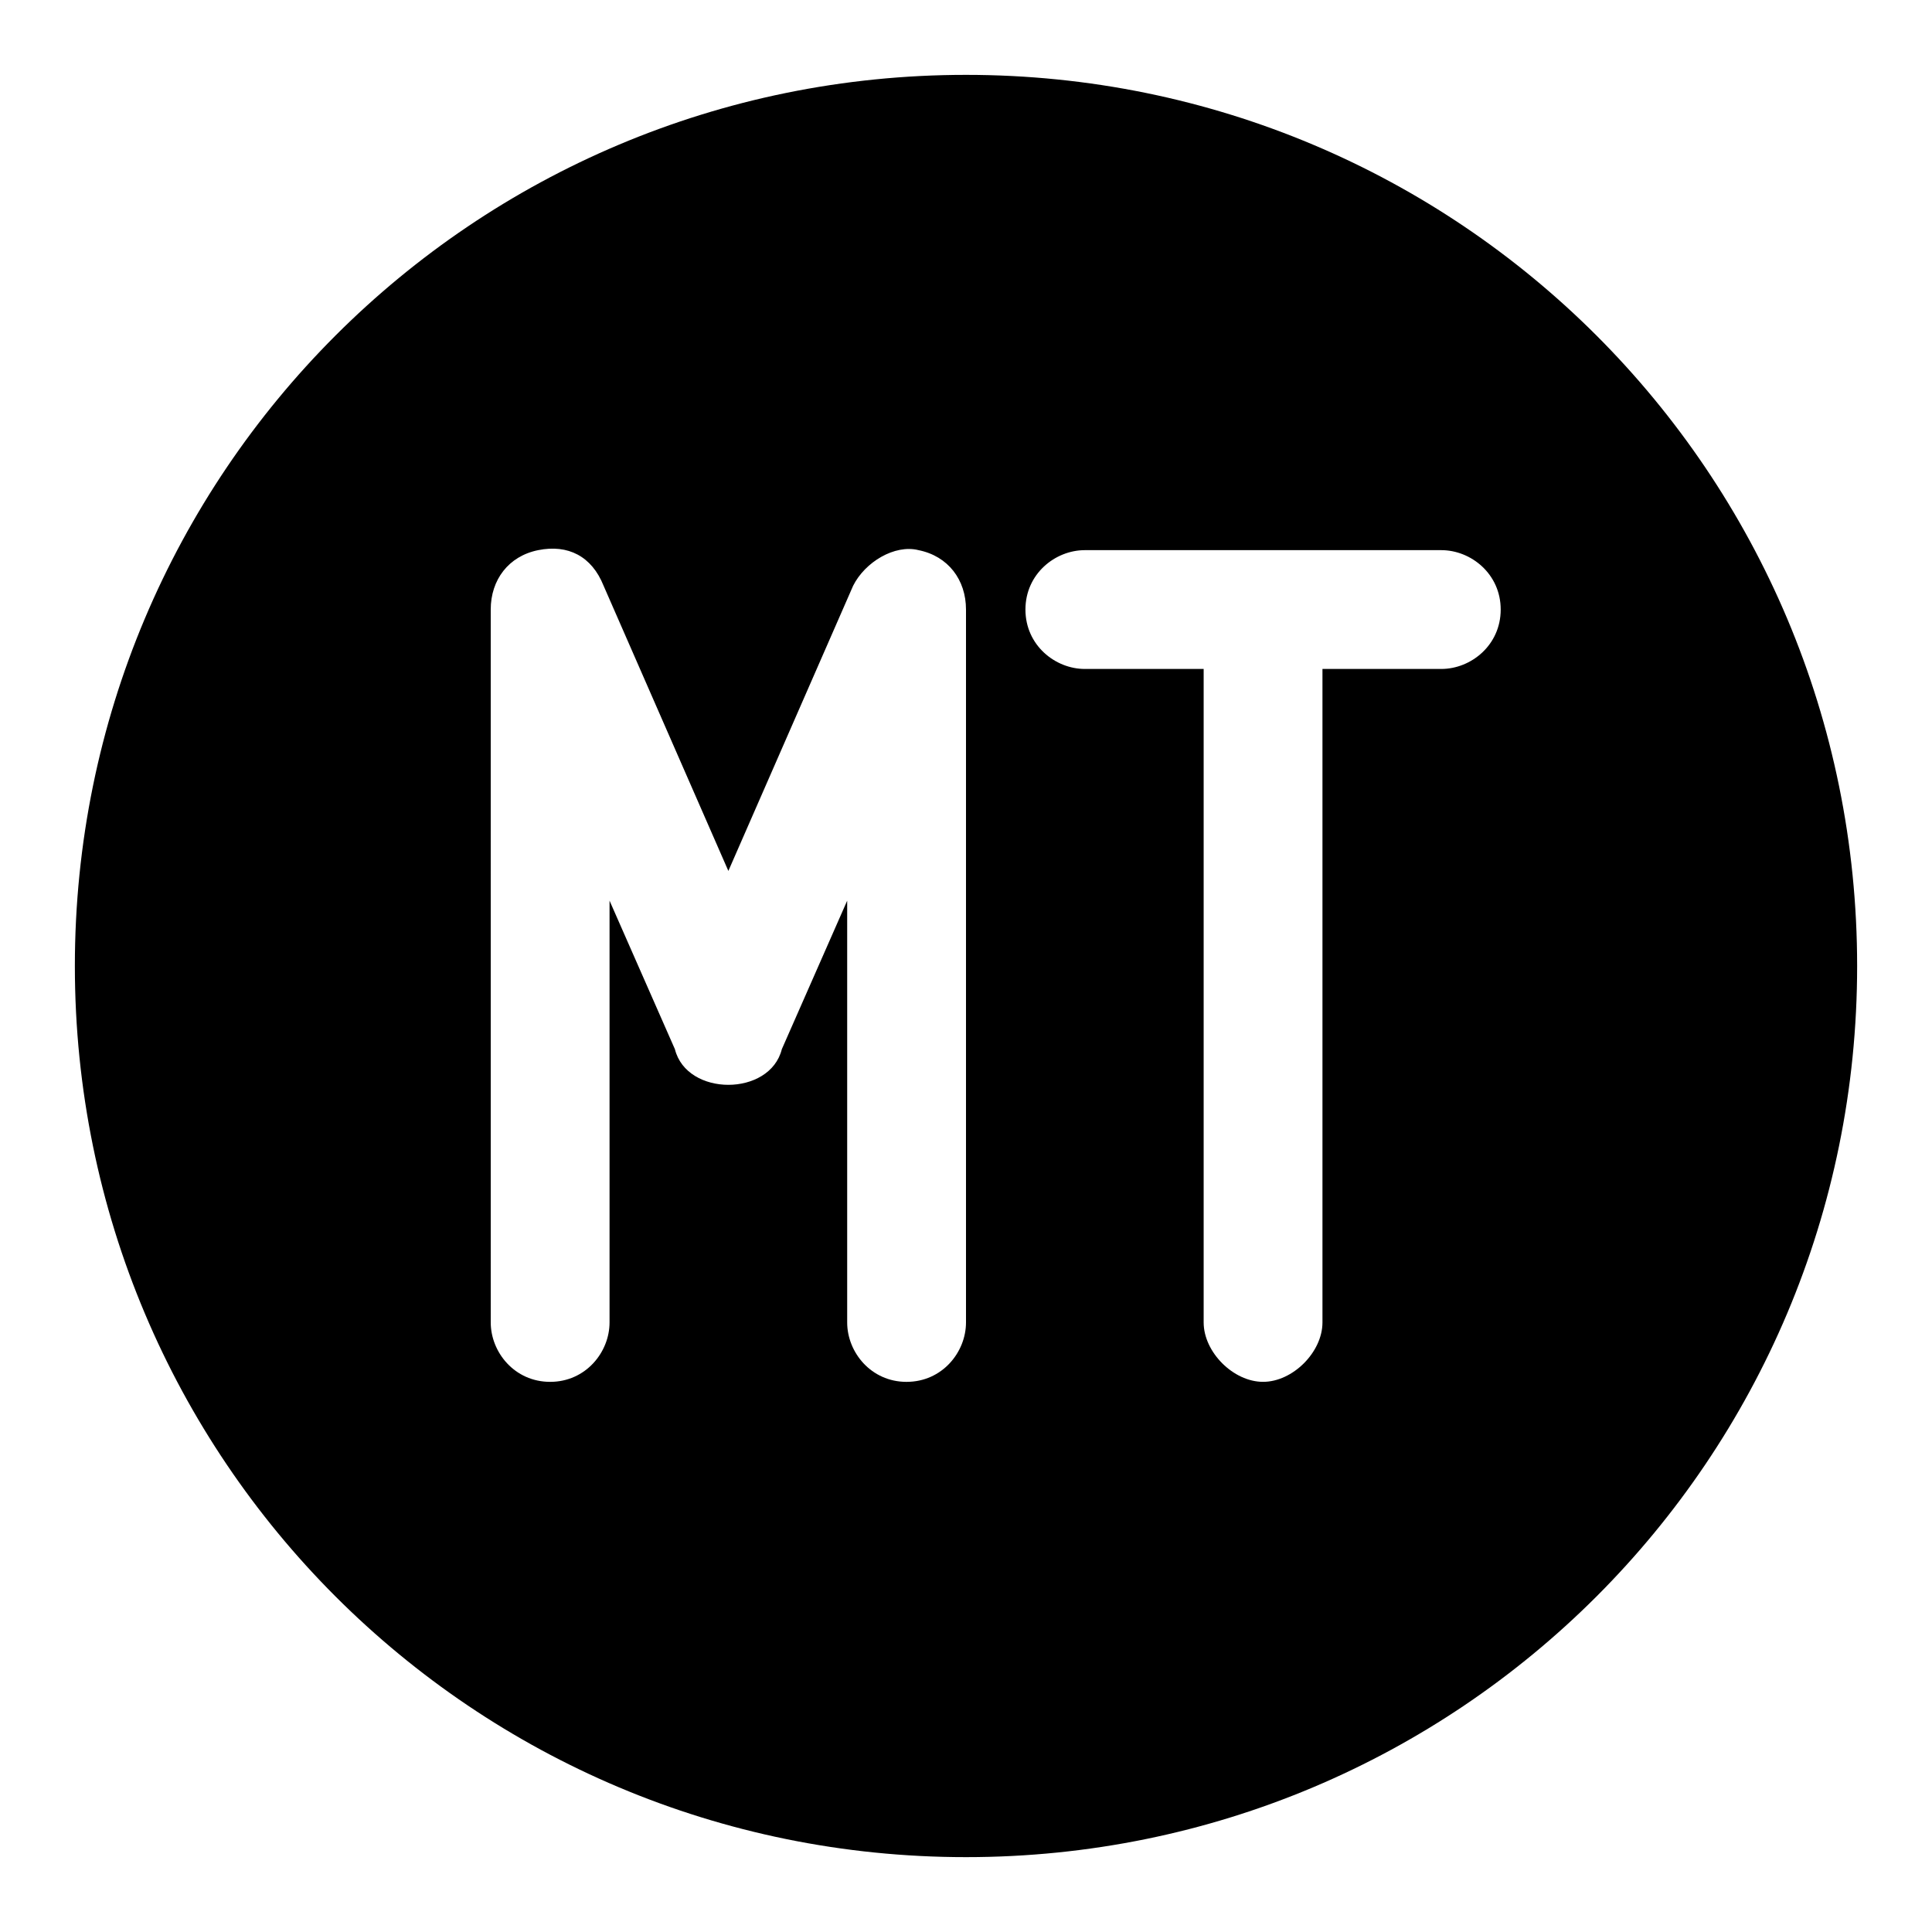
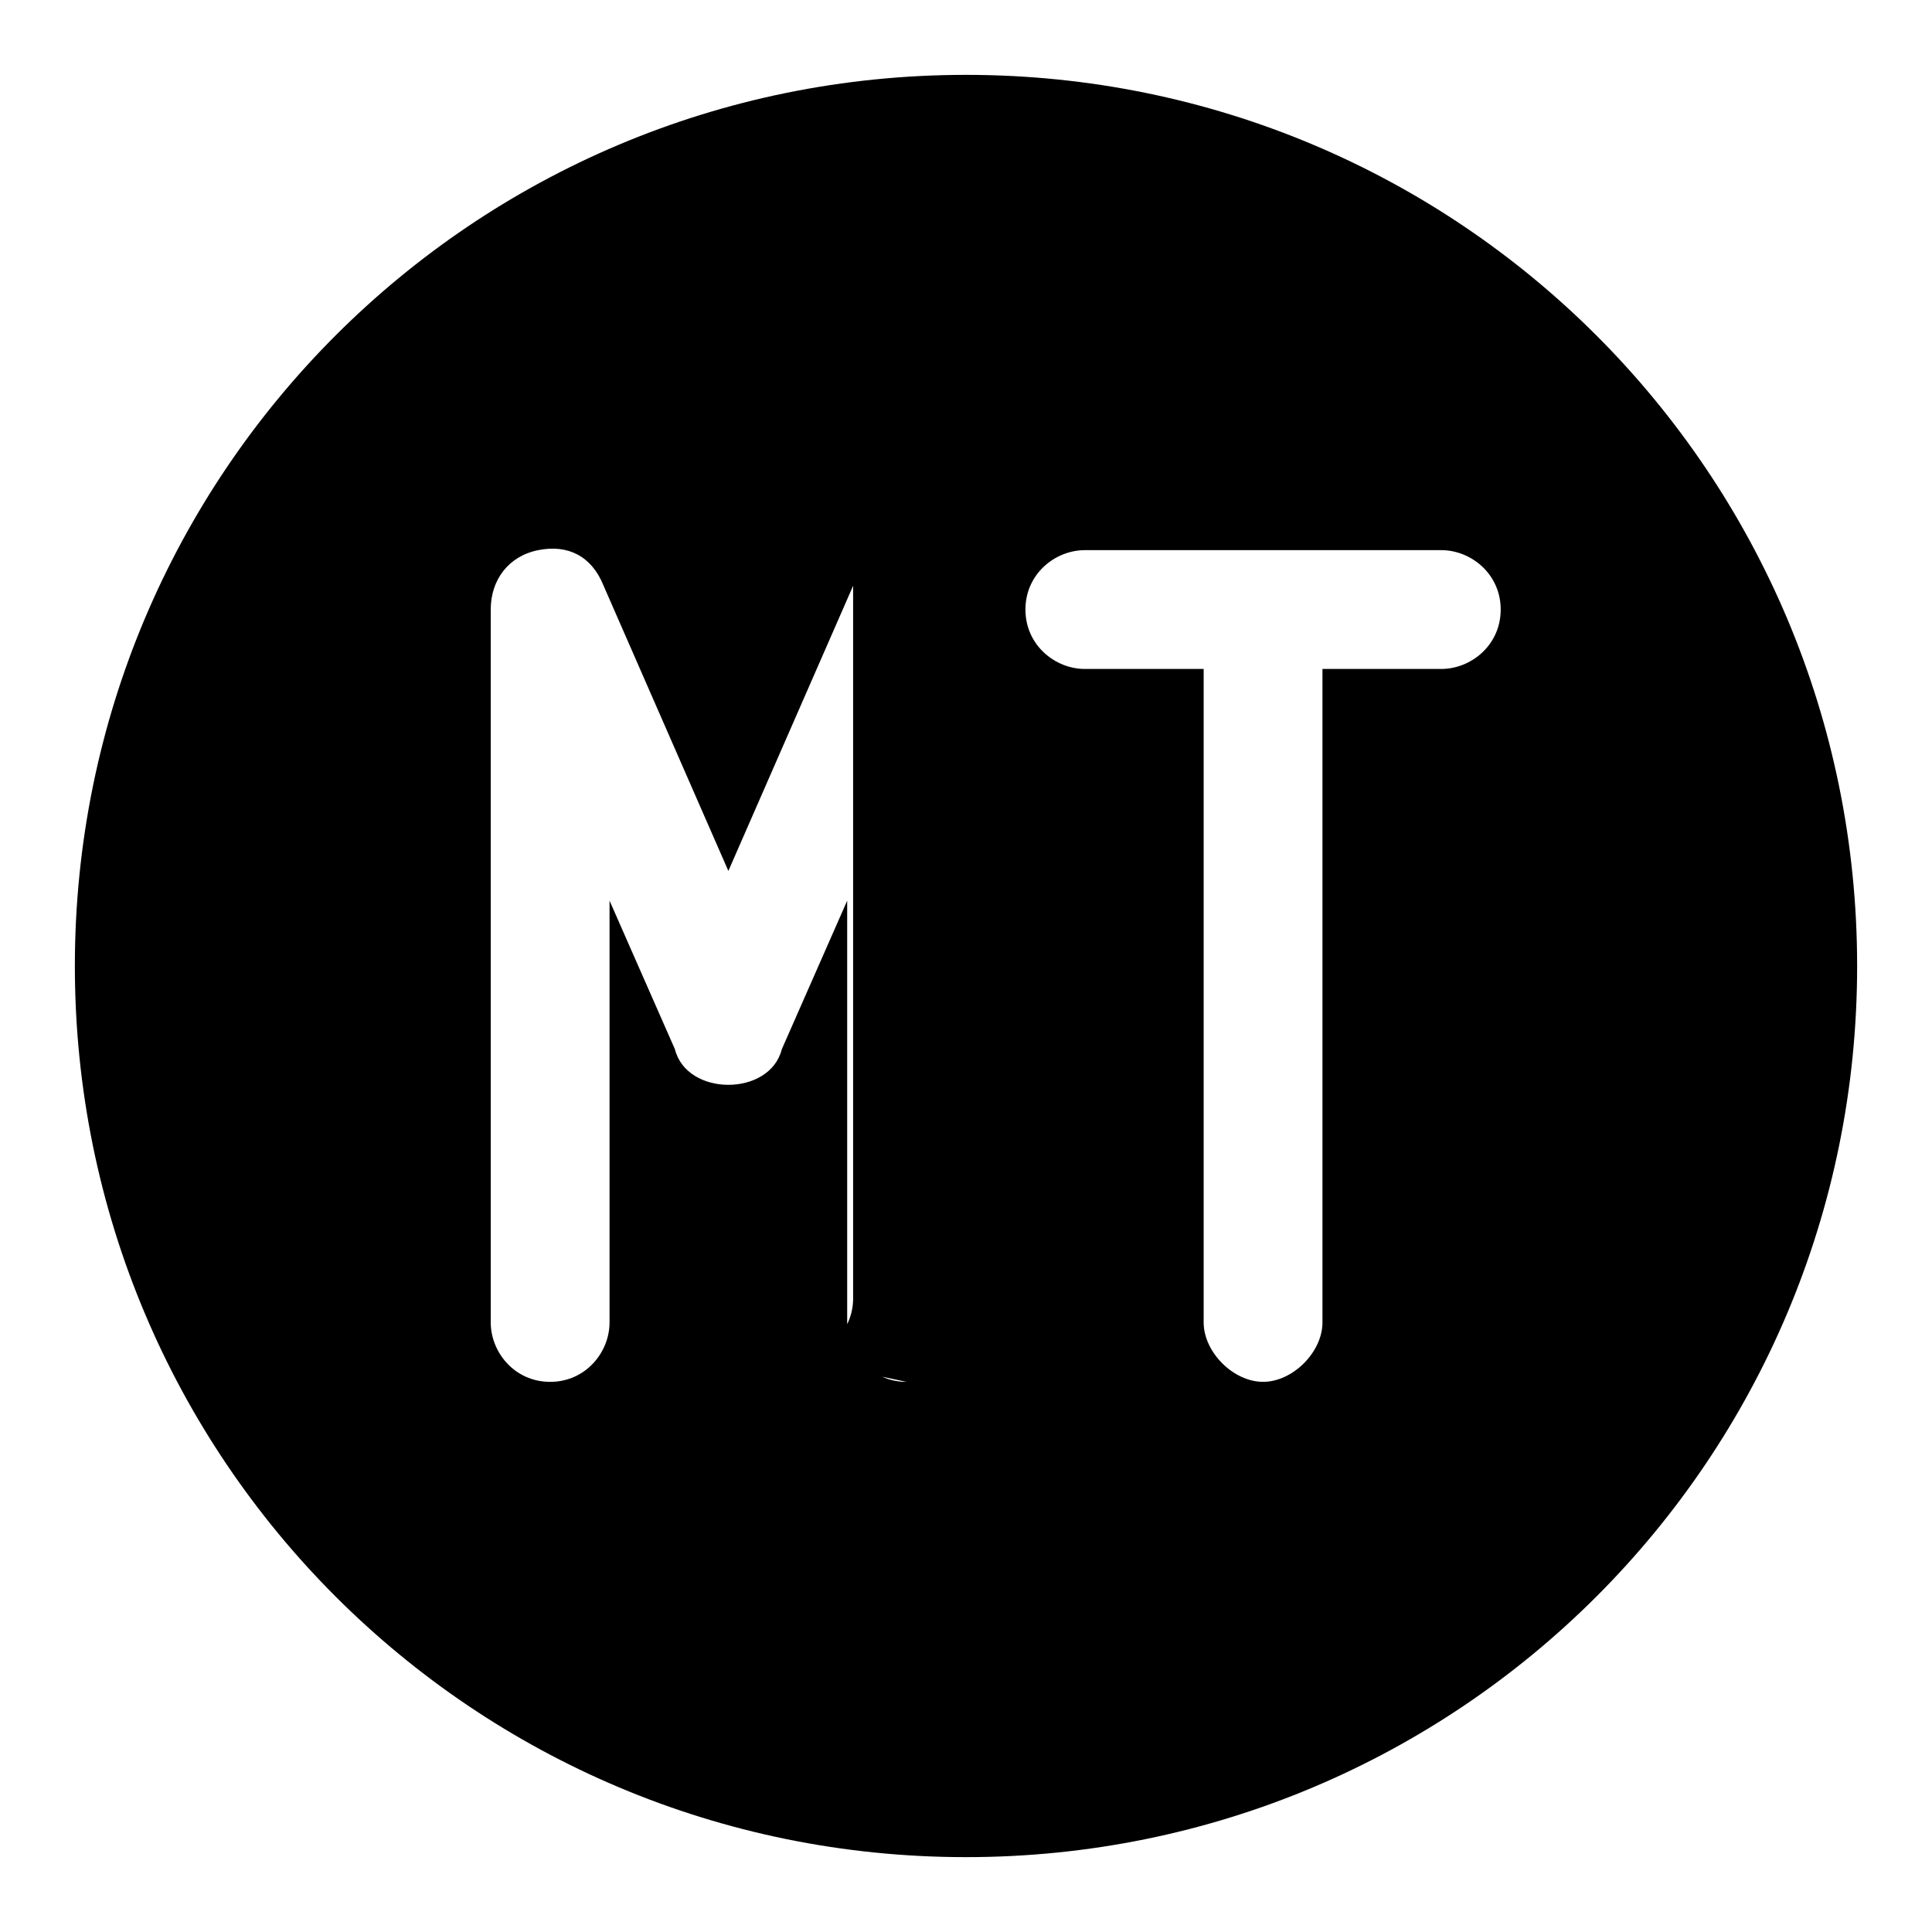
<svg xmlns="http://www.w3.org/2000/svg" fill="#000000" width="800px" height="800px" version="1.1" viewBox="144 144 512 512">
-   <path d="m400 163.84c-130.68 0-236.16 105.49-236.16 236.16s105.48 236.16 236.16 236.16c130.68 0 236.16-105.48 236.16-236.16 0.004-130.68-105.48-236.16-236.16-236.16zm-15.746 346.37c-9.445 0-15.742-7.871-15.742-15.742v-111.78l-17.32 39.359c-1.574 6.293-7.871 9.445-14.168 9.445-6.297 0-12.594-3.148-14.168-9.445l-17.32-39.363v111.78c0 7.871-6.297 15.742-15.742 15.742-9.445 0-15.742-7.871-15.742-15.742l-0.004-188.93c0-7.871 4.723-14.168 12.594-15.742s14.168 1.574 17.32 9.445l33.062 75.57 33.062-75.57c3.148-6.297 11.02-11.02 17.32-9.445 7.871 1.574 12.594 7.871 12.594 15.742v188.93c0 7.871-6.301 15.742-15.746 15.742zm141.7-188.93h-31.488v173.18c0 7.871-7.871 15.742-15.742 15.742s-15.742-7.871-15.742-15.742v-173.18h-31.488c-7.871 0-15.742-6.297-15.742-15.742 0-9.445 7.871-15.742 15.742-15.742h94.465c7.871 0 15.742 6.297 15.742 15.742 0 9.445-7.871 15.742-15.746 15.742z" />
+   <path d="m400 163.84c-130.68 0-236.16 105.49-236.16 236.16s105.48 236.16 236.16 236.16c130.68 0 236.16-105.48 236.16-236.16 0.004-130.68-105.48-236.16-236.16-236.16zm-15.746 346.37c-9.445 0-15.742-7.871-15.742-15.742v-111.78l-17.32 39.359c-1.574 6.293-7.871 9.445-14.168 9.445-6.297 0-12.594-3.148-14.168-9.445l-17.32-39.363v111.78c0 7.871-6.297 15.742-15.742 15.742-9.445 0-15.742-7.871-15.742-15.742l-0.004-188.93c0-7.871 4.723-14.168 12.594-15.742s14.168 1.574 17.32 9.445l33.062 75.57 33.062-75.57v188.93c0 7.871-6.301 15.742-15.746 15.742zm141.7-188.93h-31.488v173.18c0 7.871-7.871 15.742-15.742 15.742s-15.742-7.871-15.742-15.742v-173.18h-31.488c-7.871 0-15.742-6.297-15.742-15.742 0-9.445 7.871-15.742 15.742-15.742h94.465c7.871 0 15.742 6.297 15.742 15.742 0 9.445-7.871 15.742-15.746 15.742z" />
</svg>